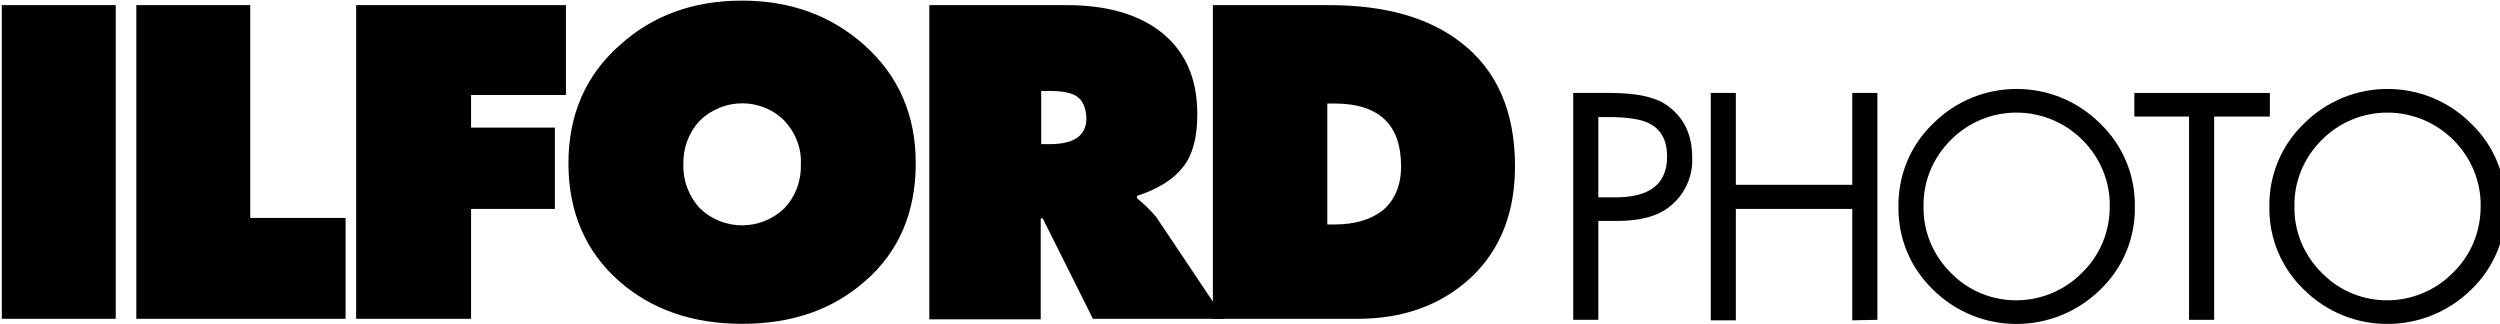
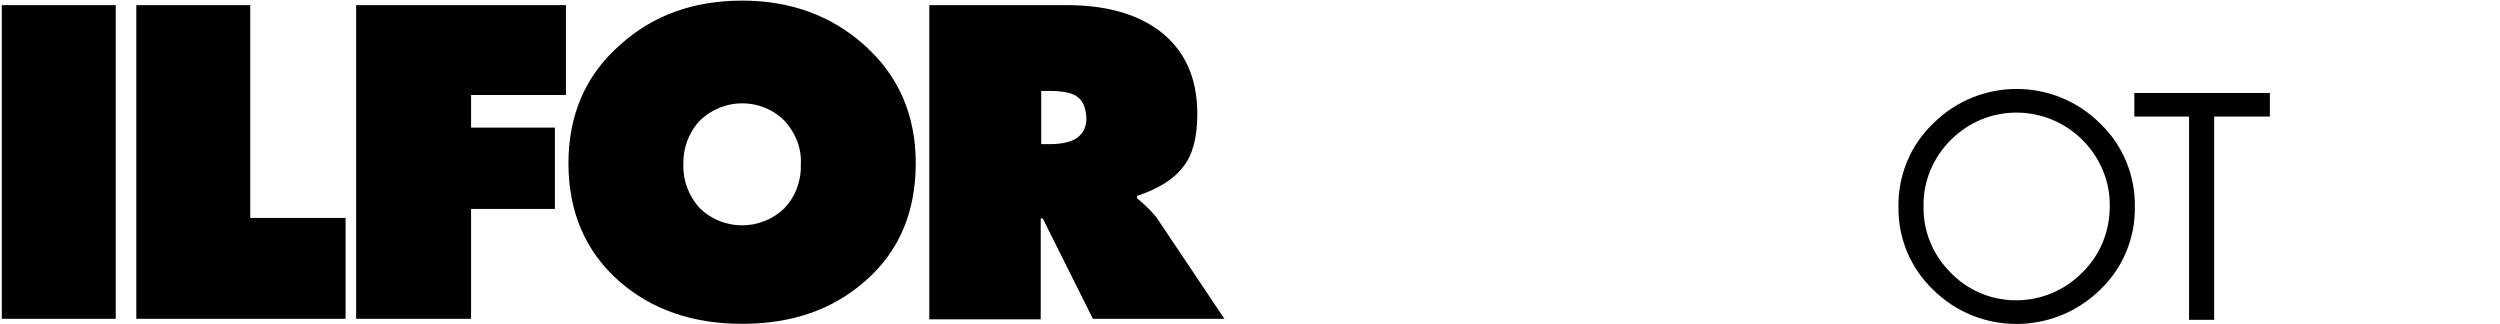
<svg xmlns="http://www.w3.org/2000/svg" xmlns:ns1="http://sodipodi.sourceforge.net/DTD/sodipodi-0.dtd" xmlns:ns2="http://www.inkscape.org/namespaces/inkscape" version="1.1" id="svg8" ns1:docname="ilford-white.svg" x="0px" y="0px" viewBox="0 0 132 17.1" style="enable-background:new 0 0 132 17.1;" xml:space="preserve">
  <ns1:namedview bordercolor="#666666" borderopacity="1.0" fit-margin-bottom="0" fit-margin-left="0" fit-margin-right="0" fit-margin-top="0" id="base" ns2:current-layer="layer1" ns2:cx="-431.43884" ns2:cy="-122.9716" ns2:document-units="mm" ns2:pageopacity="0.0" ns2:pageshadow="2" ns2:window-height="951" ns2:window-maximized="1" ns2:window-width="1920" ns2:window-x="1920" ns2:window-y="27" ns2:zoom="0.50449219" pagecolor="#ffffff" showgrid="false">
	</ns1:namedview>
  <g id="layer1" transform="translate(-81.447,-92.371)" ns2:groupmode="layer" ns2:label="Layer 1">
    <g id="g840" transform="matrix(0.265,0,0,0.265,21.228,84.586)">
      <g id="Group_222">
-         <path id="Path_426" ns2:connector-curvature="0" d="M559.3,50.3c-2.3-1.6-6-2.4-11.2-2.4h-7.4v45.2h5V73.4h3.7     c4.8,0,8.3-1,10.7-3c2.9-2.4,4.5-6,4.3-9.7C564.4,56.1,562.7,52.7,559.3,50.3z M549.1,68.7h-3.4v-16h1.9c3.8,0,6.5,0.4,8.1,1.2     c2.5,1.2,3.7,3.4,3.7,6.7C559.4,66,556,68.7,549.1,68.7z" />
-         <path id="Path_427" ns2:connector-curvature="0" d="M596.3,93.2V71h-23.2v22.2h-5V47.9h5v18.3h23.2V47.9h5v45.2L596.3,93.2z     " />
        <path id="Path_428" ns2:connector-curvature="0" d="M645.7,54c-9.2-9.2-24.1-9.2-33.3,0c-4.5,4.3-7,10.3-6.9,16.6     c-0.1,6.2,2.4,12.2,6.9,16.5c9.2,9.1,24,9.1,33.3,0c4.5-4.3,7-10.3,6.9-16.5C652.7,64.3,650.2,58.3,645.7,54z M642.1,83.7     c-7.1,7.2-18.7,7.4-25.9,0.3c-0.1-0.1-0.2-0.2-0.3-0.3c-3.5-3.5-5.5-8.2-5.4-13.2c-0.1-5,1.9-9.7,5.4-13.2     c7.2-7.3,18.9-7.3,26.2-0.1c0,0,0.1,0.1,0.1,0.1c3.5,3.5,5.5,8.3,5.4,13.2C647.6,75.5,645.7,80.2,642.1,83.7L642.1,83.7z" />
        <path id="Path_429" ns2:connector-curvature="0" d="M668.4,52.6v40.5h-5V52.6h-10.9v-4.7h27v4.7H668.4z" />
-         <path id="Path_430" ns2:connector-curvature="0" d="M719.6,54c-9.2-9.2-24.1-9.2-33.3,0c-4.5,4.3-7,10.3-6.9,16.6     c-0.1,6.2,2.4,12.2,6.9,16.5c9.2,9.1,24,9.1,33.3,0c4.5-4.3,7-10.3,6.9-16.5C726.6,64.3,724.1,58.3,719.6,54z M716,83.7     c-7.1,7.2-18.7,7.4-25.9,0.3c-0.1-0.1-0.2-0.2-0.3-0.3c-3.5-3.5-5.5-8.2-5.4-13.2c-0.1-5,1.9-9.7,5.4-13.2     c7.2-7.3,18.9-7.3,26.2-0.1c0,0,0.1,0.1,0.1,0.1c3.5,3.5,5.5,8.3,5.4,13.2C721.5,75.5,719.6,80.2,716,83.7z" />
      </g>
      <g id="Group_223">
        <path id="Path_431" ns2:connector-curvature="0" d="M227.6,92.9V30.4h22.7v62.5H227.6z M254.4,92.9V30.4h22.7v42.4h19v20.1     H254.4z M321.1,48.3v6.5h16.7V71h-16.7v21.9h-22.9V30.4h41.8v17.9H321.1z M399.6,85.4c-6.5,5.7-14.6,8.5-24.5,8.5     c-9.8,0-18-2.8-24.5-8.5c-6.7-5.9-10.1-13.8-10.1-23.5c0-9.6,3.4-17.5,10.2-23.5c6.5-5.9,14.6-8.9,24.4-8.9     c9.7,0,17.8,3,24.4,8.9c6.8,6.1,10.2,13.9,10.2,23.5C409.7,71.6,406.4,79.5,399.6,85.4z M383.6,53.5c-4.6-4.7-12.2-4.7-16.9-0.1     c0,0,0,0-0.1,0.1c-2.2,2.4-3.3,5.5-3.2,8.7c-0.1,3.2,1.1,6.3,3.3,8.7c4.7,4.5,12.1,4.5,16.8,0c2.2-2.3,3.4-5.4,3.3-8.7     C387,59,385.8,55.9,383.6,53.5L383.6,53.5z M453.8,68.4v0.5c1.4,1.1,2.7,2.4,3.8,3.7l13.6,20.3H445L435,72.9h-0.4v20.1h-22.2     V30.4h27.4c7.7,0,13.8,1.7,18.3,5c5.1,3.8,7.7,9.3,7.7,16.7c0,4.6-0.9,8.1-2.8,10.5C461.2,65,458.1,67,453.8,68.4z M441.5,48.4     c-1.1-0.6-2.8-0.9-5.1-0.9h-1.7v10.6h1.6c5,0,7.4-1.7,7.4-5.2C443.6,50.7,442.9,49.2,441.5,48.4L441.5,48.4z" />
-         <path id="Path_432" ns2:connector-curvature="0" d="M518.4,37.9c-6.4-5-15.1-7.5-26.4-7.5h-23.1v62.5h28.8     c9.3,0,16.8-2.8,22.7-8.3c5.8-5.5,8.7-12.9,8.7-22.1C529.1,51.6,525.5,43.4,518.4,37.9L518.4,37.9z M502.6,71.4     c-2.4,1.8-5.5,2.7-9.5,2.7h-1.4V50h1.4c8.9,0,13.3,4.2,13.3,12.5C506.4,66.4,505.1,69.4,502.6,71.4z" />
      </g>
    </g>
  </g>
</svg>